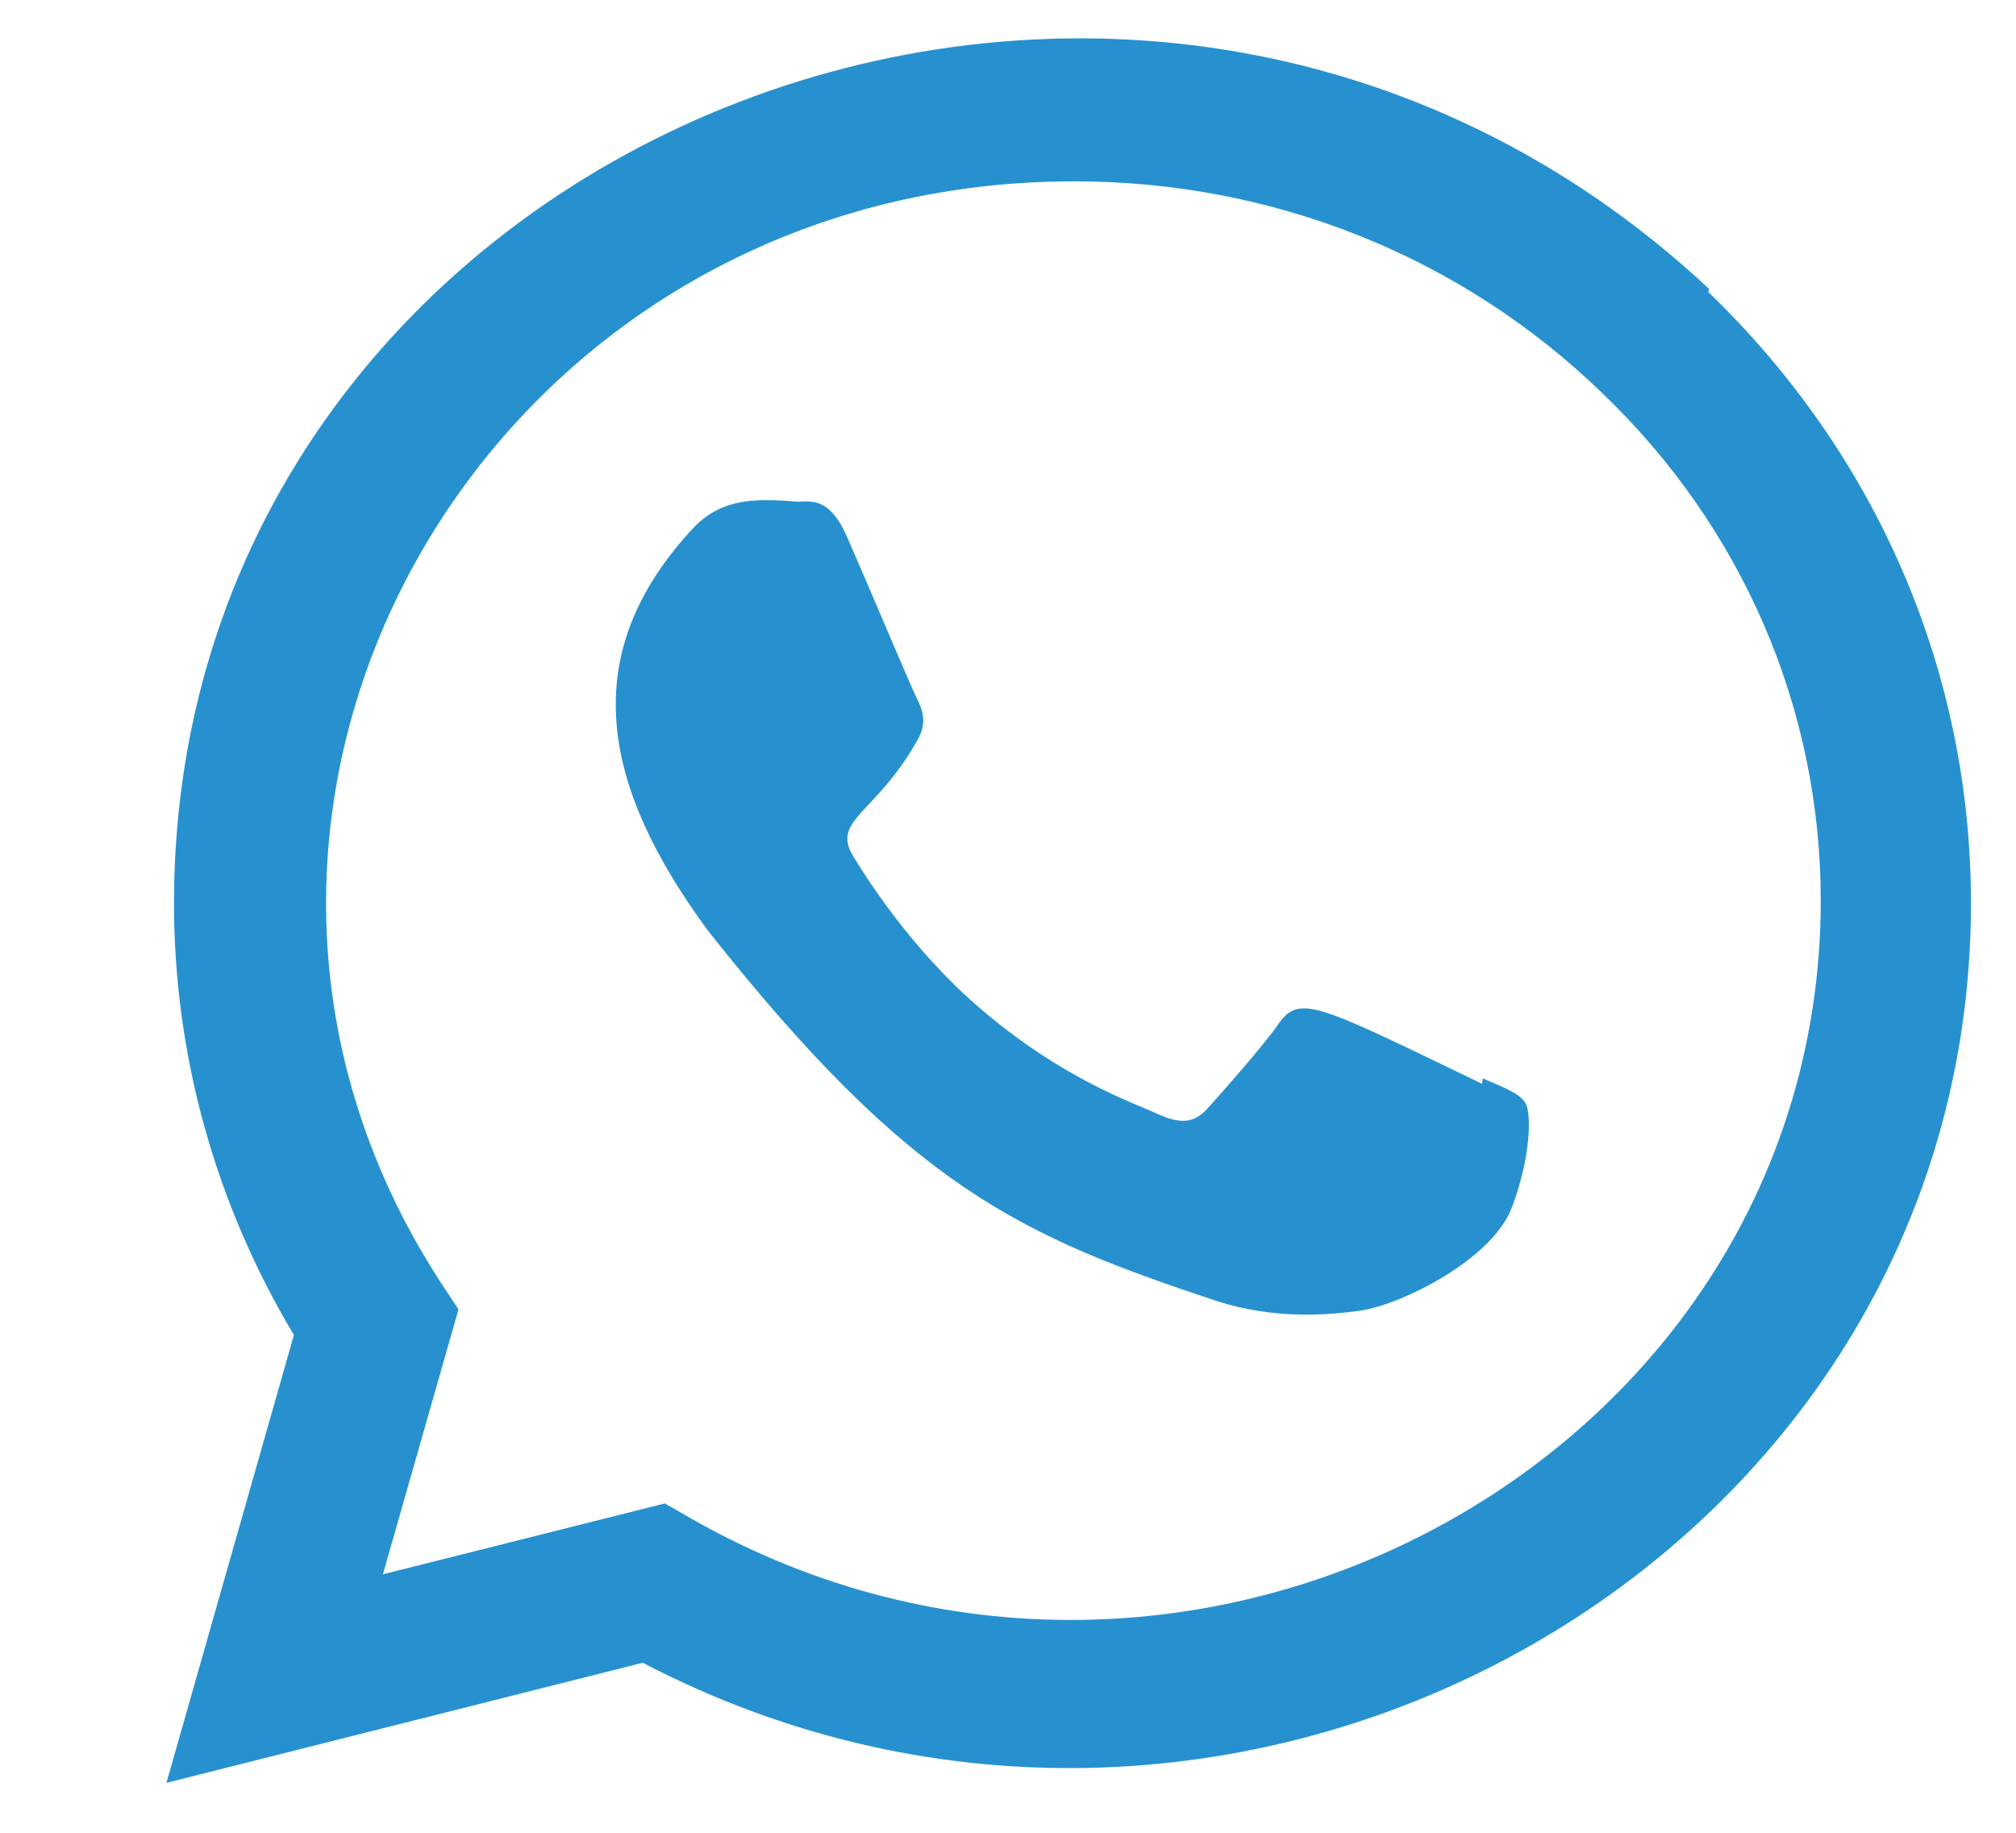
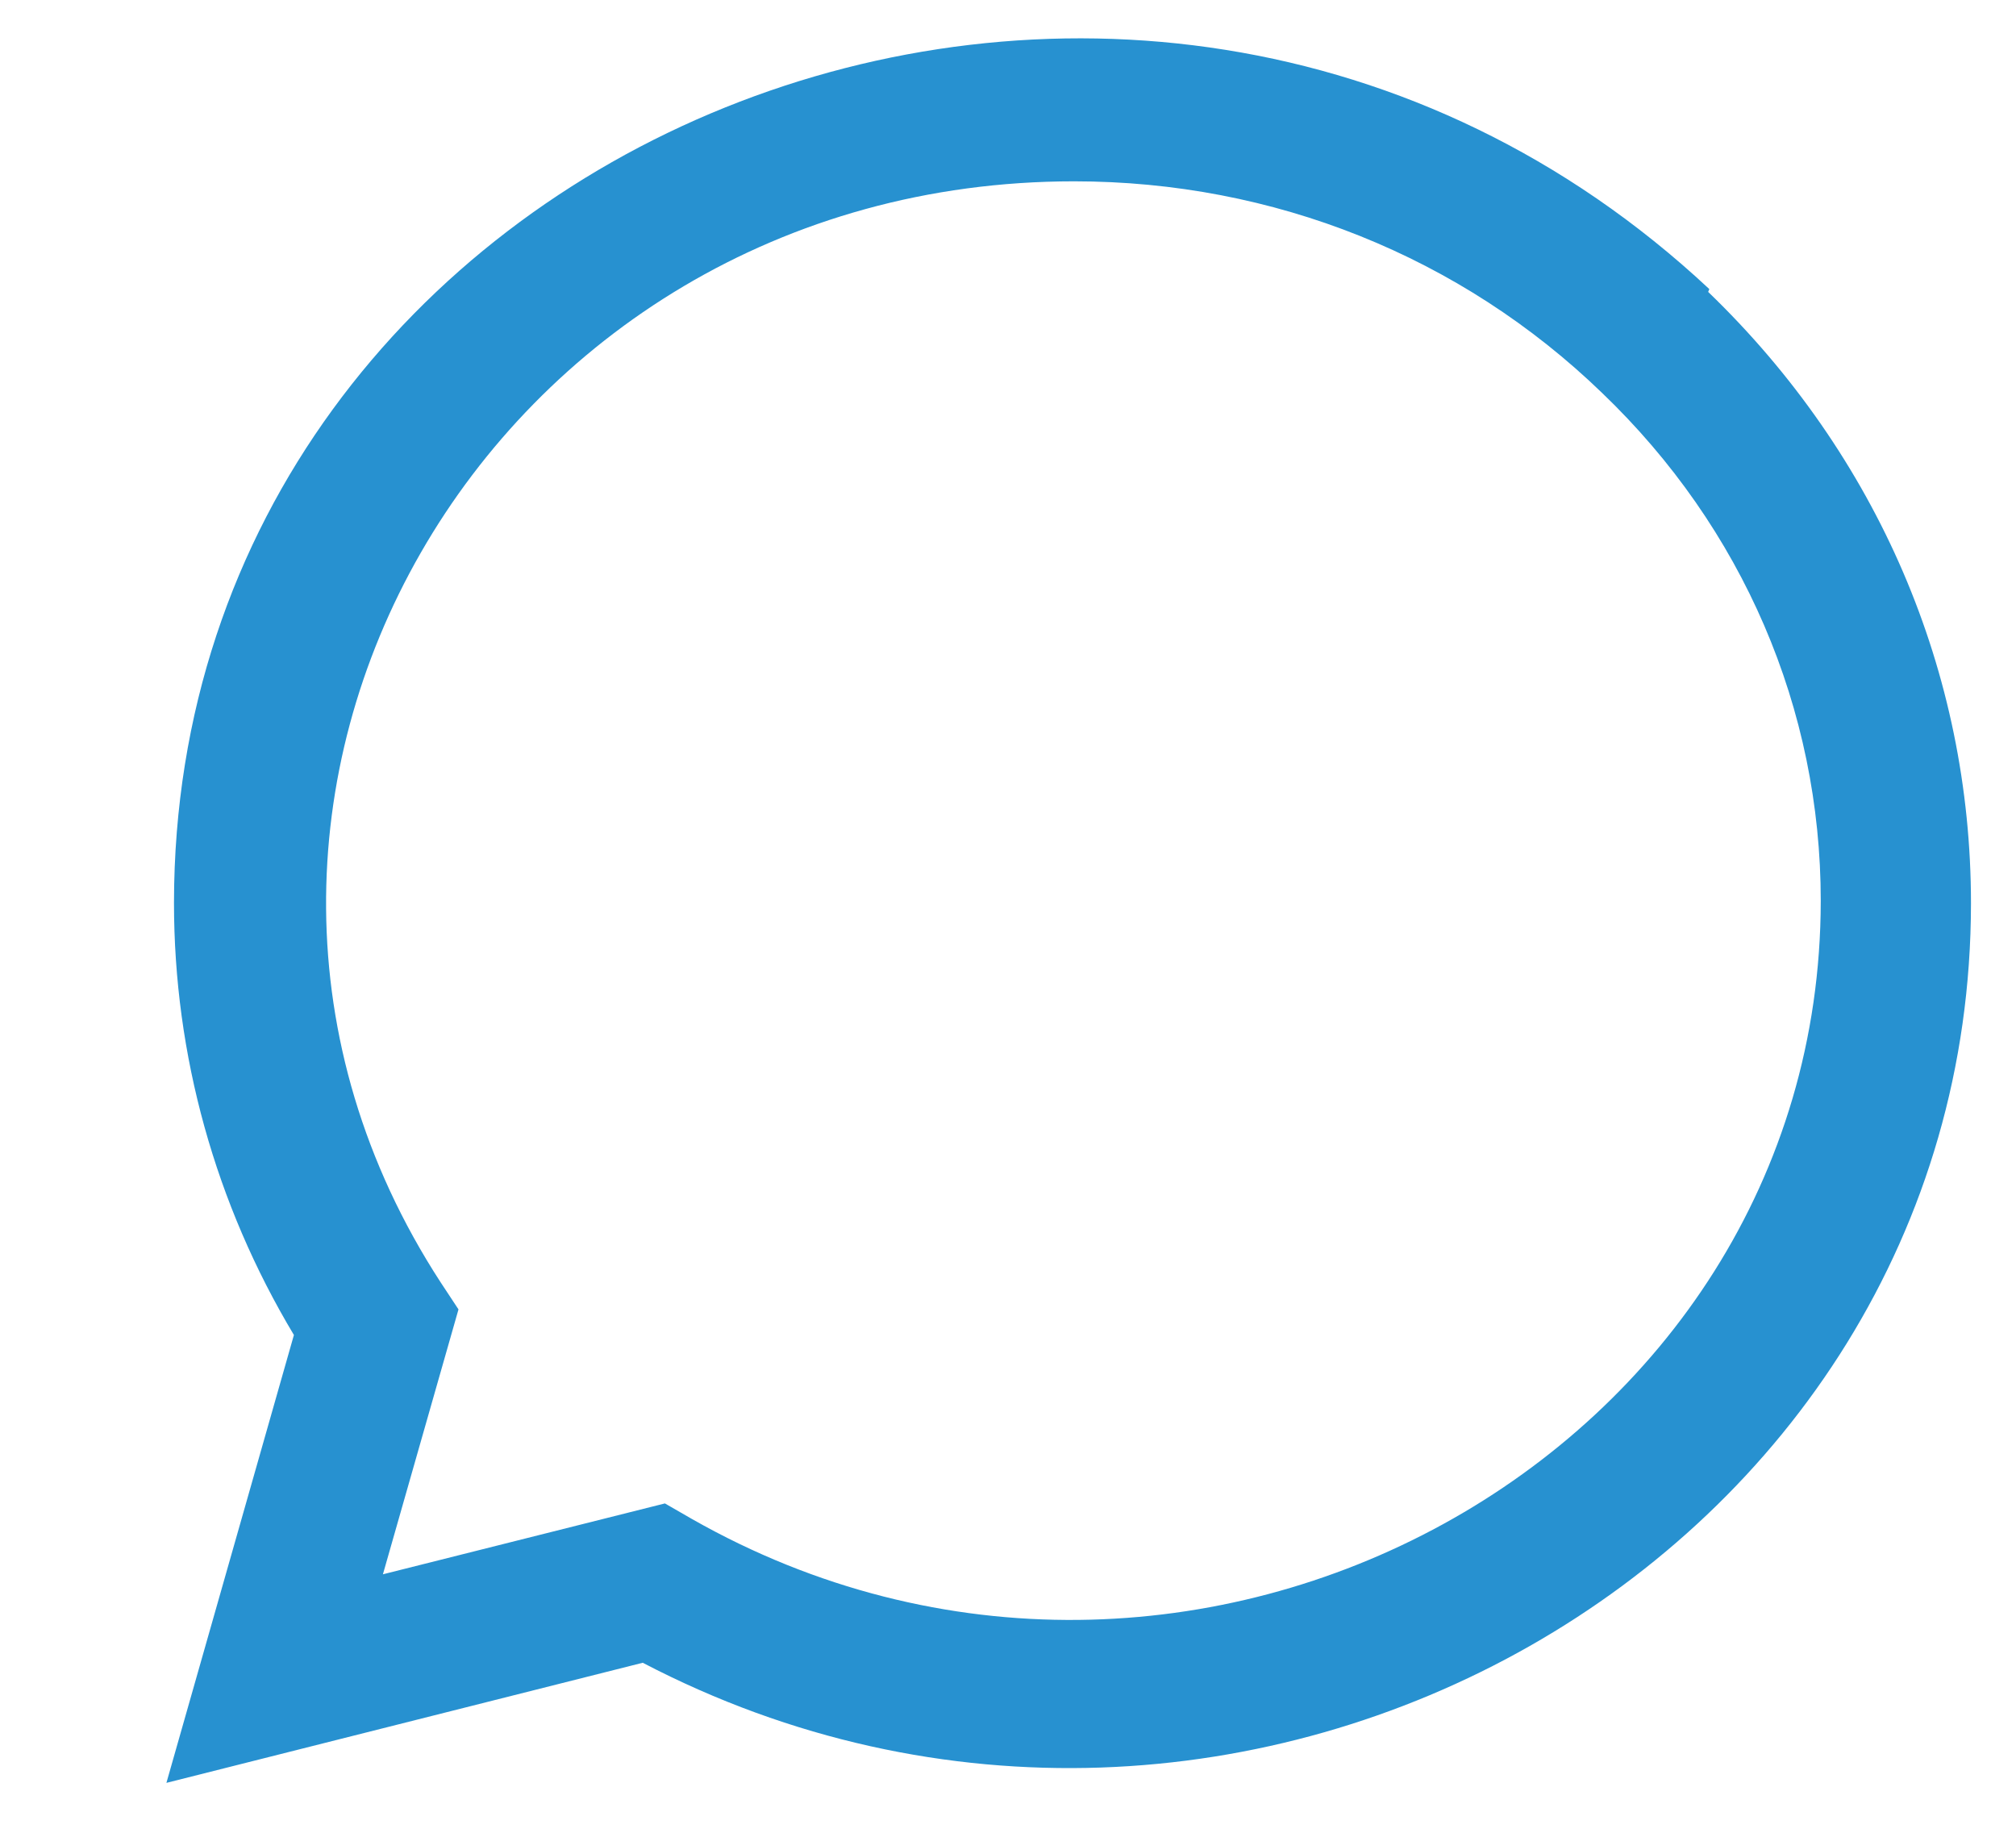
<svg xmlns="http://www.w3.org/2000/svg" width="33" height="30" viewBox="0 0 33 30" fill="none">
  <g clip-path="url(#clip0_1007_1859)">
-     <path d="M24.271 17.651L24.26 17.74C21.554 16.436 21.271 16.262 20.921 16.769C20.679 17.12 19.972 17.916 19.759 18.152C19.544 18.384 19.33 18.401 18.964 18.241C18.595 18.062 17.41 17.688 16.007 16.474C14.914 15.528 14.18 14.368 13.963 14.011C13.603 13.409 14.357 13.323 15.044 12.067C15.167 11.817 15.104 11.621 15.013 11.444C14.921 11.265 14.186 9.516 13.879 8.819C13.583 8.124 13.279 8.212 13.051 8.212C12.342 8.153 11.824 8.162 11.368 8.622C9.381 10.732 9.882 12.909 11.582 15.225C14.922 19.451 16.702 20.229 19.956 21.309C20.835 21.579 21.636 21.541 22.27 21.453C22.977 21.345 24.445 20.595 24.751 19.757C25.065 18.918 25.065 18.222 24.973 18.061C24.882 17.901 24.641 17.811 24.271 17.651Z" fill="#2791D0" />
    <path d="M27.98 4.732C18.516 -4.112 2.854 2.302 2.848 14.778C2.848 17.272 3.524 19.704 4.811 21.852L2.724 29.183L10.521 27.217C20.25 32.298 32.258 25.552 32.263 14.786C32.263 11.007 30.736 7.451 27.961 4.778L27.98 4.732ZM29.804 14.746C29.796 23.828 19.483 29.499 11.327 24.864L10.884 24.609L6.268 25.769L7.505 21.433L7.211 20.987C2.135 13.176 7.967 2.968 17.582 2.968C20.848 2.968 23.914 4.199 26.223 6.43C28.531 8.642 29.804 11.605 29.804 14.746Z" fill="#2791D0" />
  </g>
  <defs>
    <clipPath id="clip0_1007_1859">
      <rect width="29.539" height="28.554" fill="white" transform="translate(2.724 0.629)" />
    </clipPath>
  </defs>
</svg>